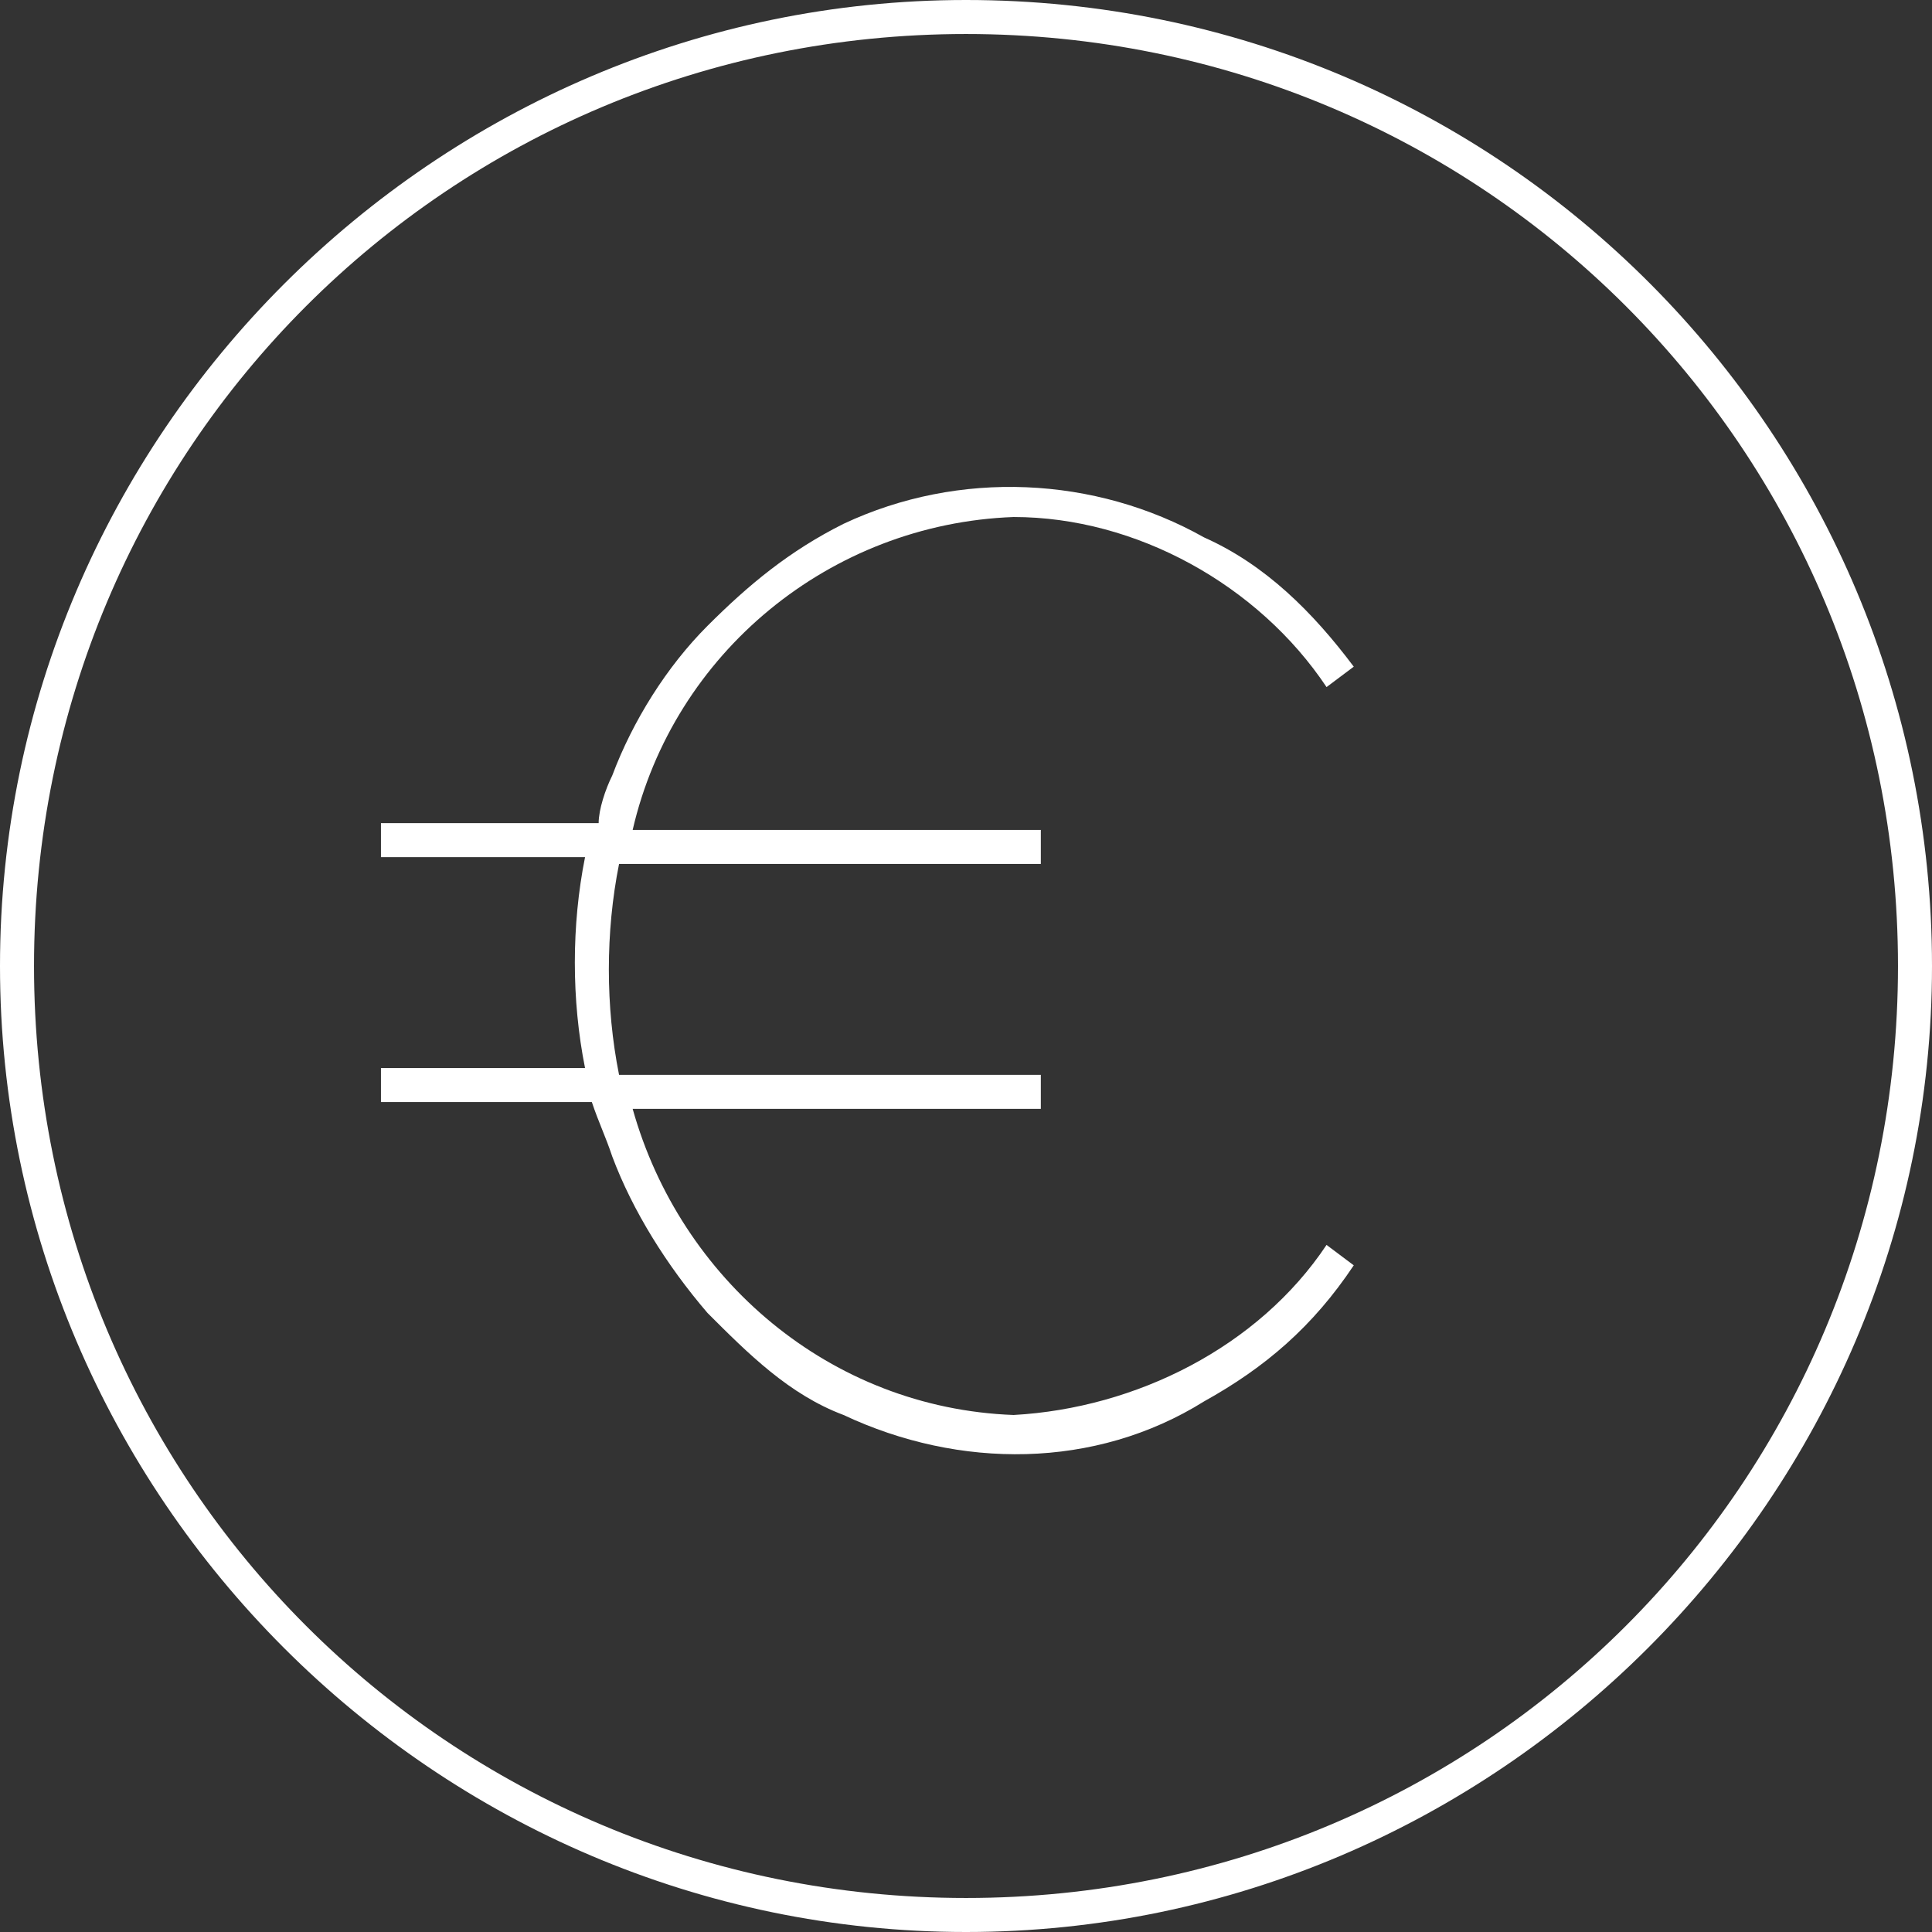
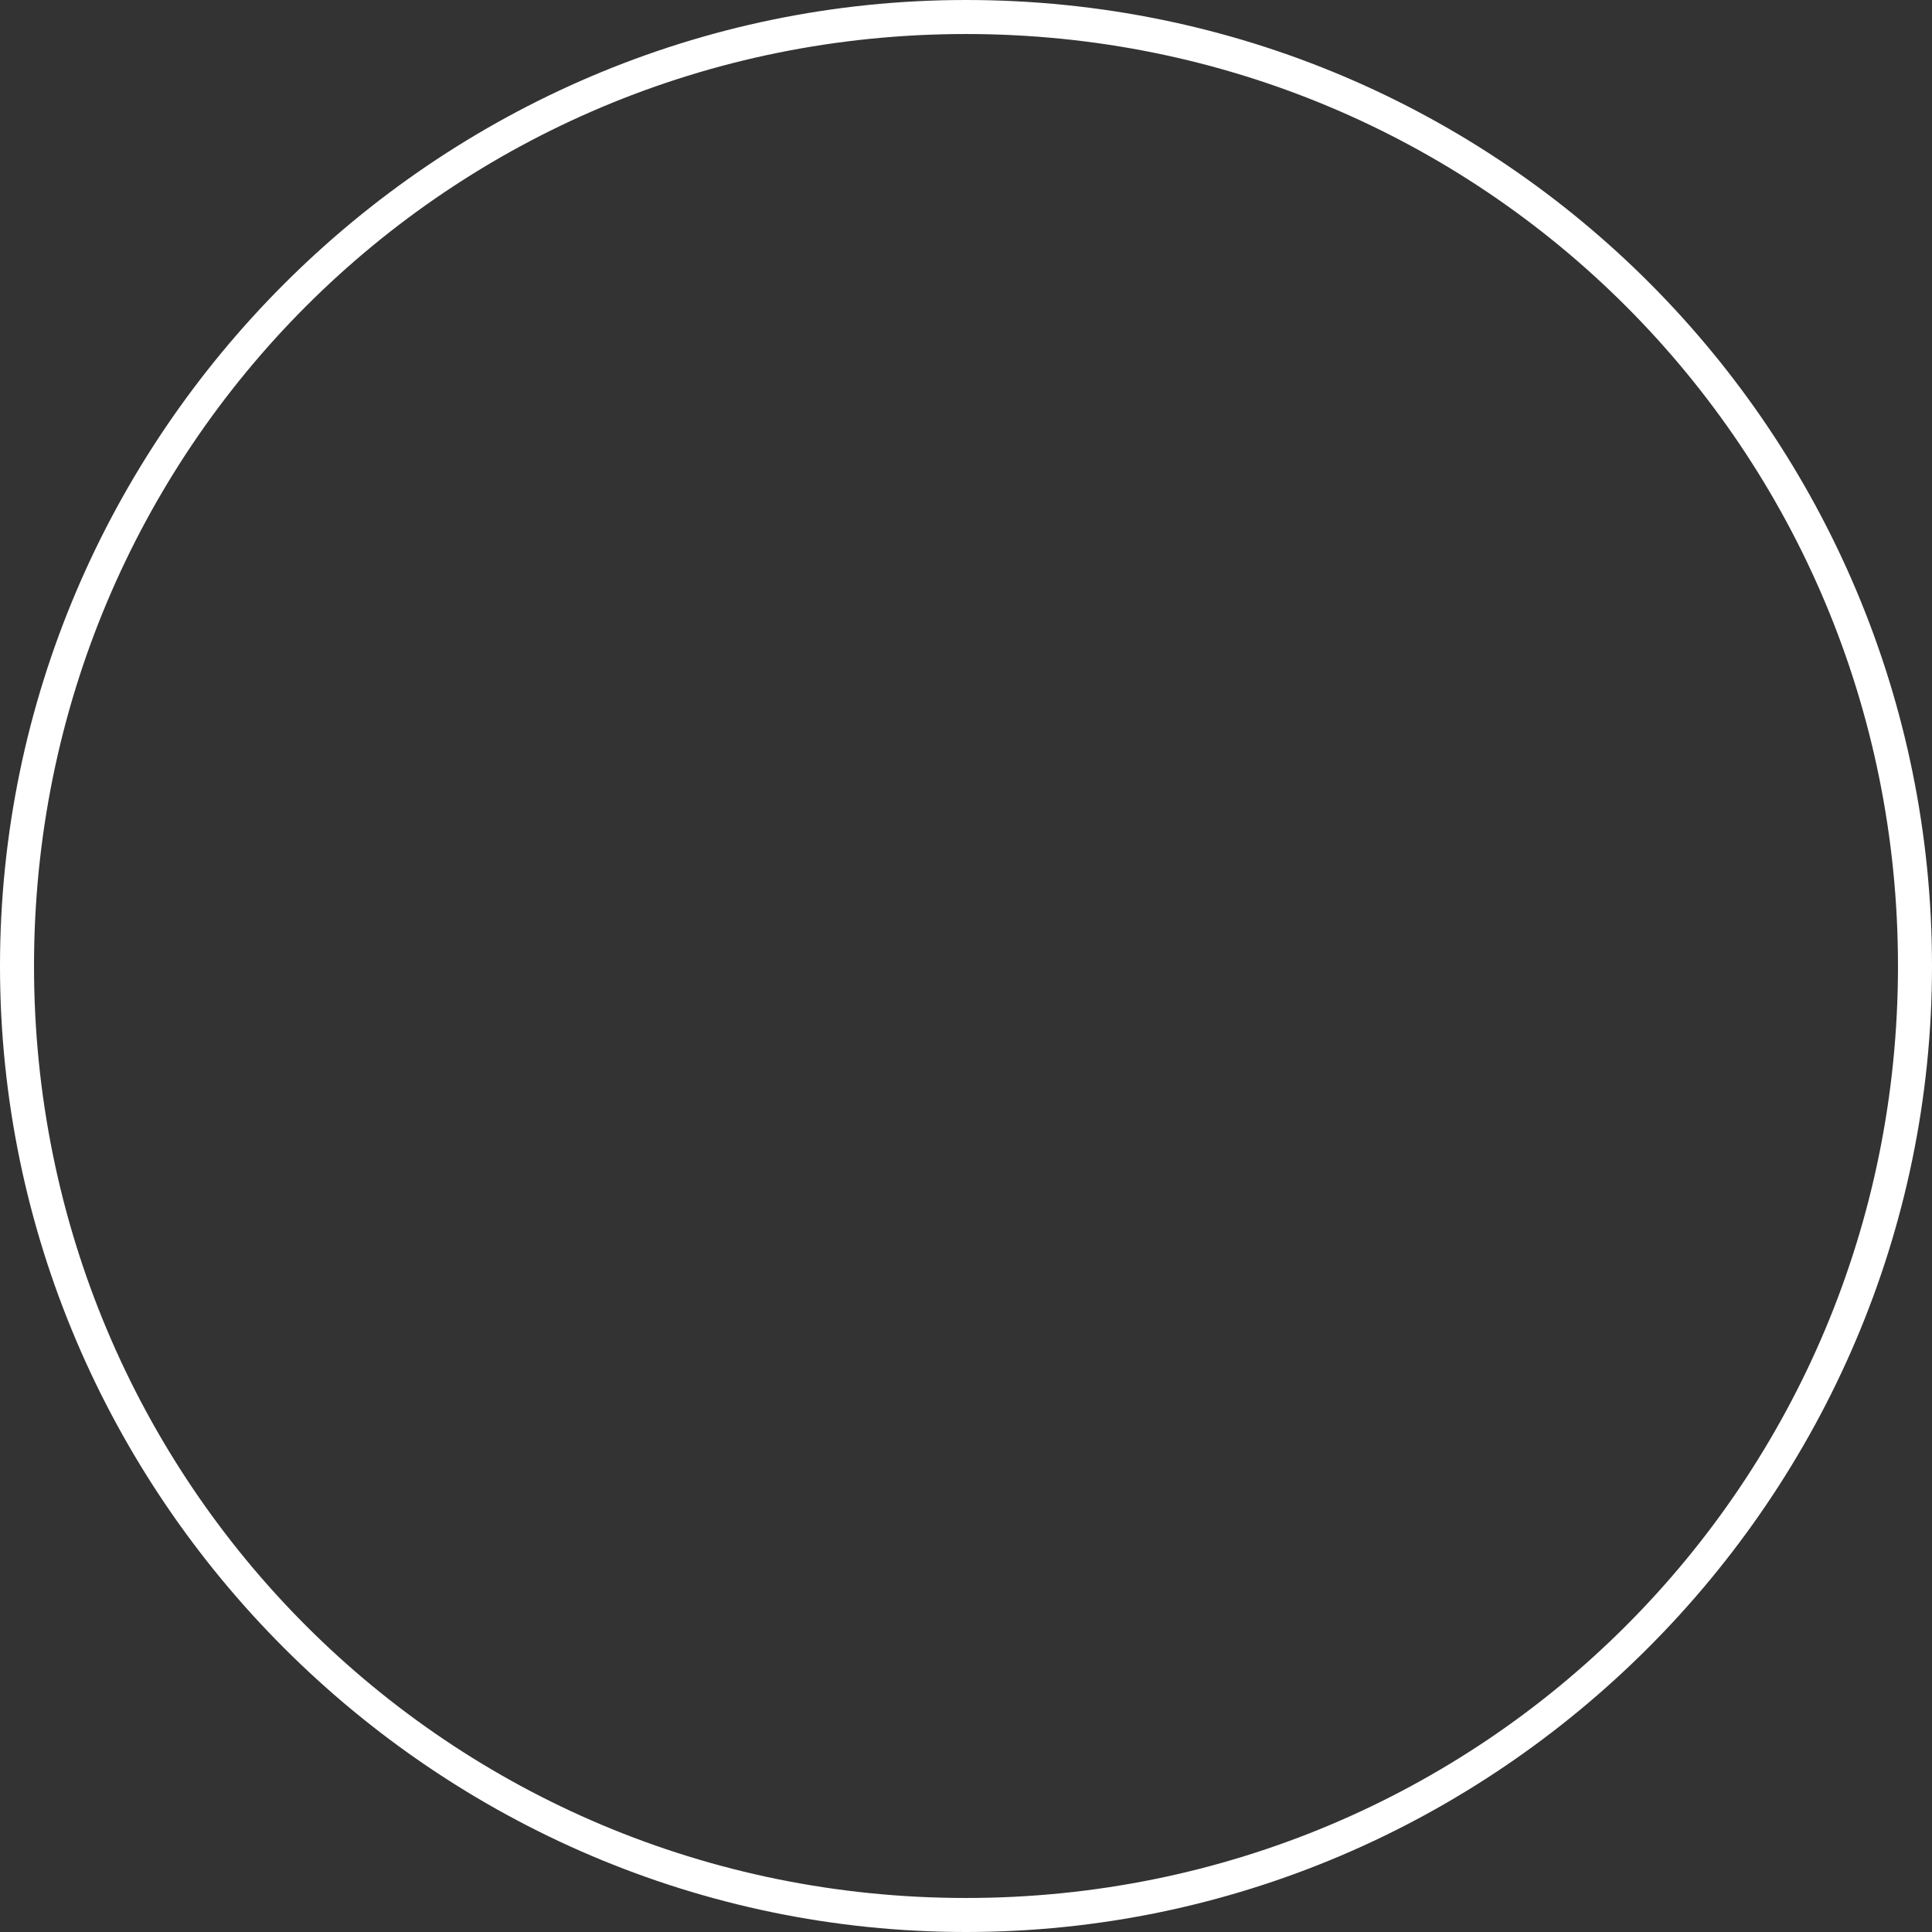
<svg xmlns="http://www.w3.org/2000/svg" version="1.1" id="Layer_1" x="0px" y="0px" viewBox="0 0 28.4 28.4" style="enable-background:new 0 0 28.4 28.4;" xml:space="preserve">
  <rect x="0" y="0" width="28.4" height="28.4" fill="#333333" stroke="none" />
  <style type="text/css">
	.st0{fill:#FFFFFF;}
</style>
  <g id="Layer_2_1_">
    <g id="Layer_1-2">
      <g>
-         <path class="st0" d="M14.2,0C6.4,0,0,6.4,0,14.2s6.4,14.2,14.2,14.2s14.2-6.4,14.2-14.2l0,0C28.4,6.4,22.1,0,14.2,0z M14.2,27.9     c-7.6,0-13.7-6.1-13.7-13.7S6.6,0.5,14.2,0.5s13.7,6.1,13.7,13.7C27.9,21.8,21.8,27.9,14.2,27.9z" />
-         <path class="st0" d="M14.9,7.6c1.8,0,3.6,1,4.6,2.5l0.4-0.3c-0.6-0.8-1.3-1.5-2.2-1.9c-1.6-0.9-3.6-1-5.3-0.2     c-0.8,0.4-1.4,0.9-2,1.5C9.8,9.8,9.3,10.6,9,11.4c-0.1,0.2-0.2,0.5-0.2,0.7H5.6v0.5h3c-0.2,1-0.2,2.1,0,3.1h-3v0.5h3.1     C8.8,16.5,8.9,16.7,9,17c0.3,0.8,0.8,1.6,1.4,2.3c0.6,0.6,1.2,1.2,2,1.5c1.7,0.8,3.7,0.8,5.3-0.2c0.9-0.5,1.6-1.1,2.2-2l-0.4-0.3     c-1,1.5-2.8,2.4-4.6,2.5c-2.7-0.1-4.9-2-5.6-4.5h6v-0.5H9.1c-0.2-1-0.2-2.1,0-3.1h6.2v-0.5h-6C9.9,9.6,12.2,7.7,14.9,7.6z" />
+         <path class="st0" d="M14.2,0C6.4,0,0,6.4,0,14.2s6.4,14.2,14.2,14.2s14.2-6.4,14.2-14.2C28.4,6.4,22.1,0,14.2,0z M14.2,27.9     c-7.6,0-13.7-6.1-13.7-13.7S6.6,0.5,14.2,0.5s13.7,6.1,13.7,13.7C27.9,21.8,21.8,27.9,14.2,27.9z" />
      </g>
    </g>
  </g>
</svg>